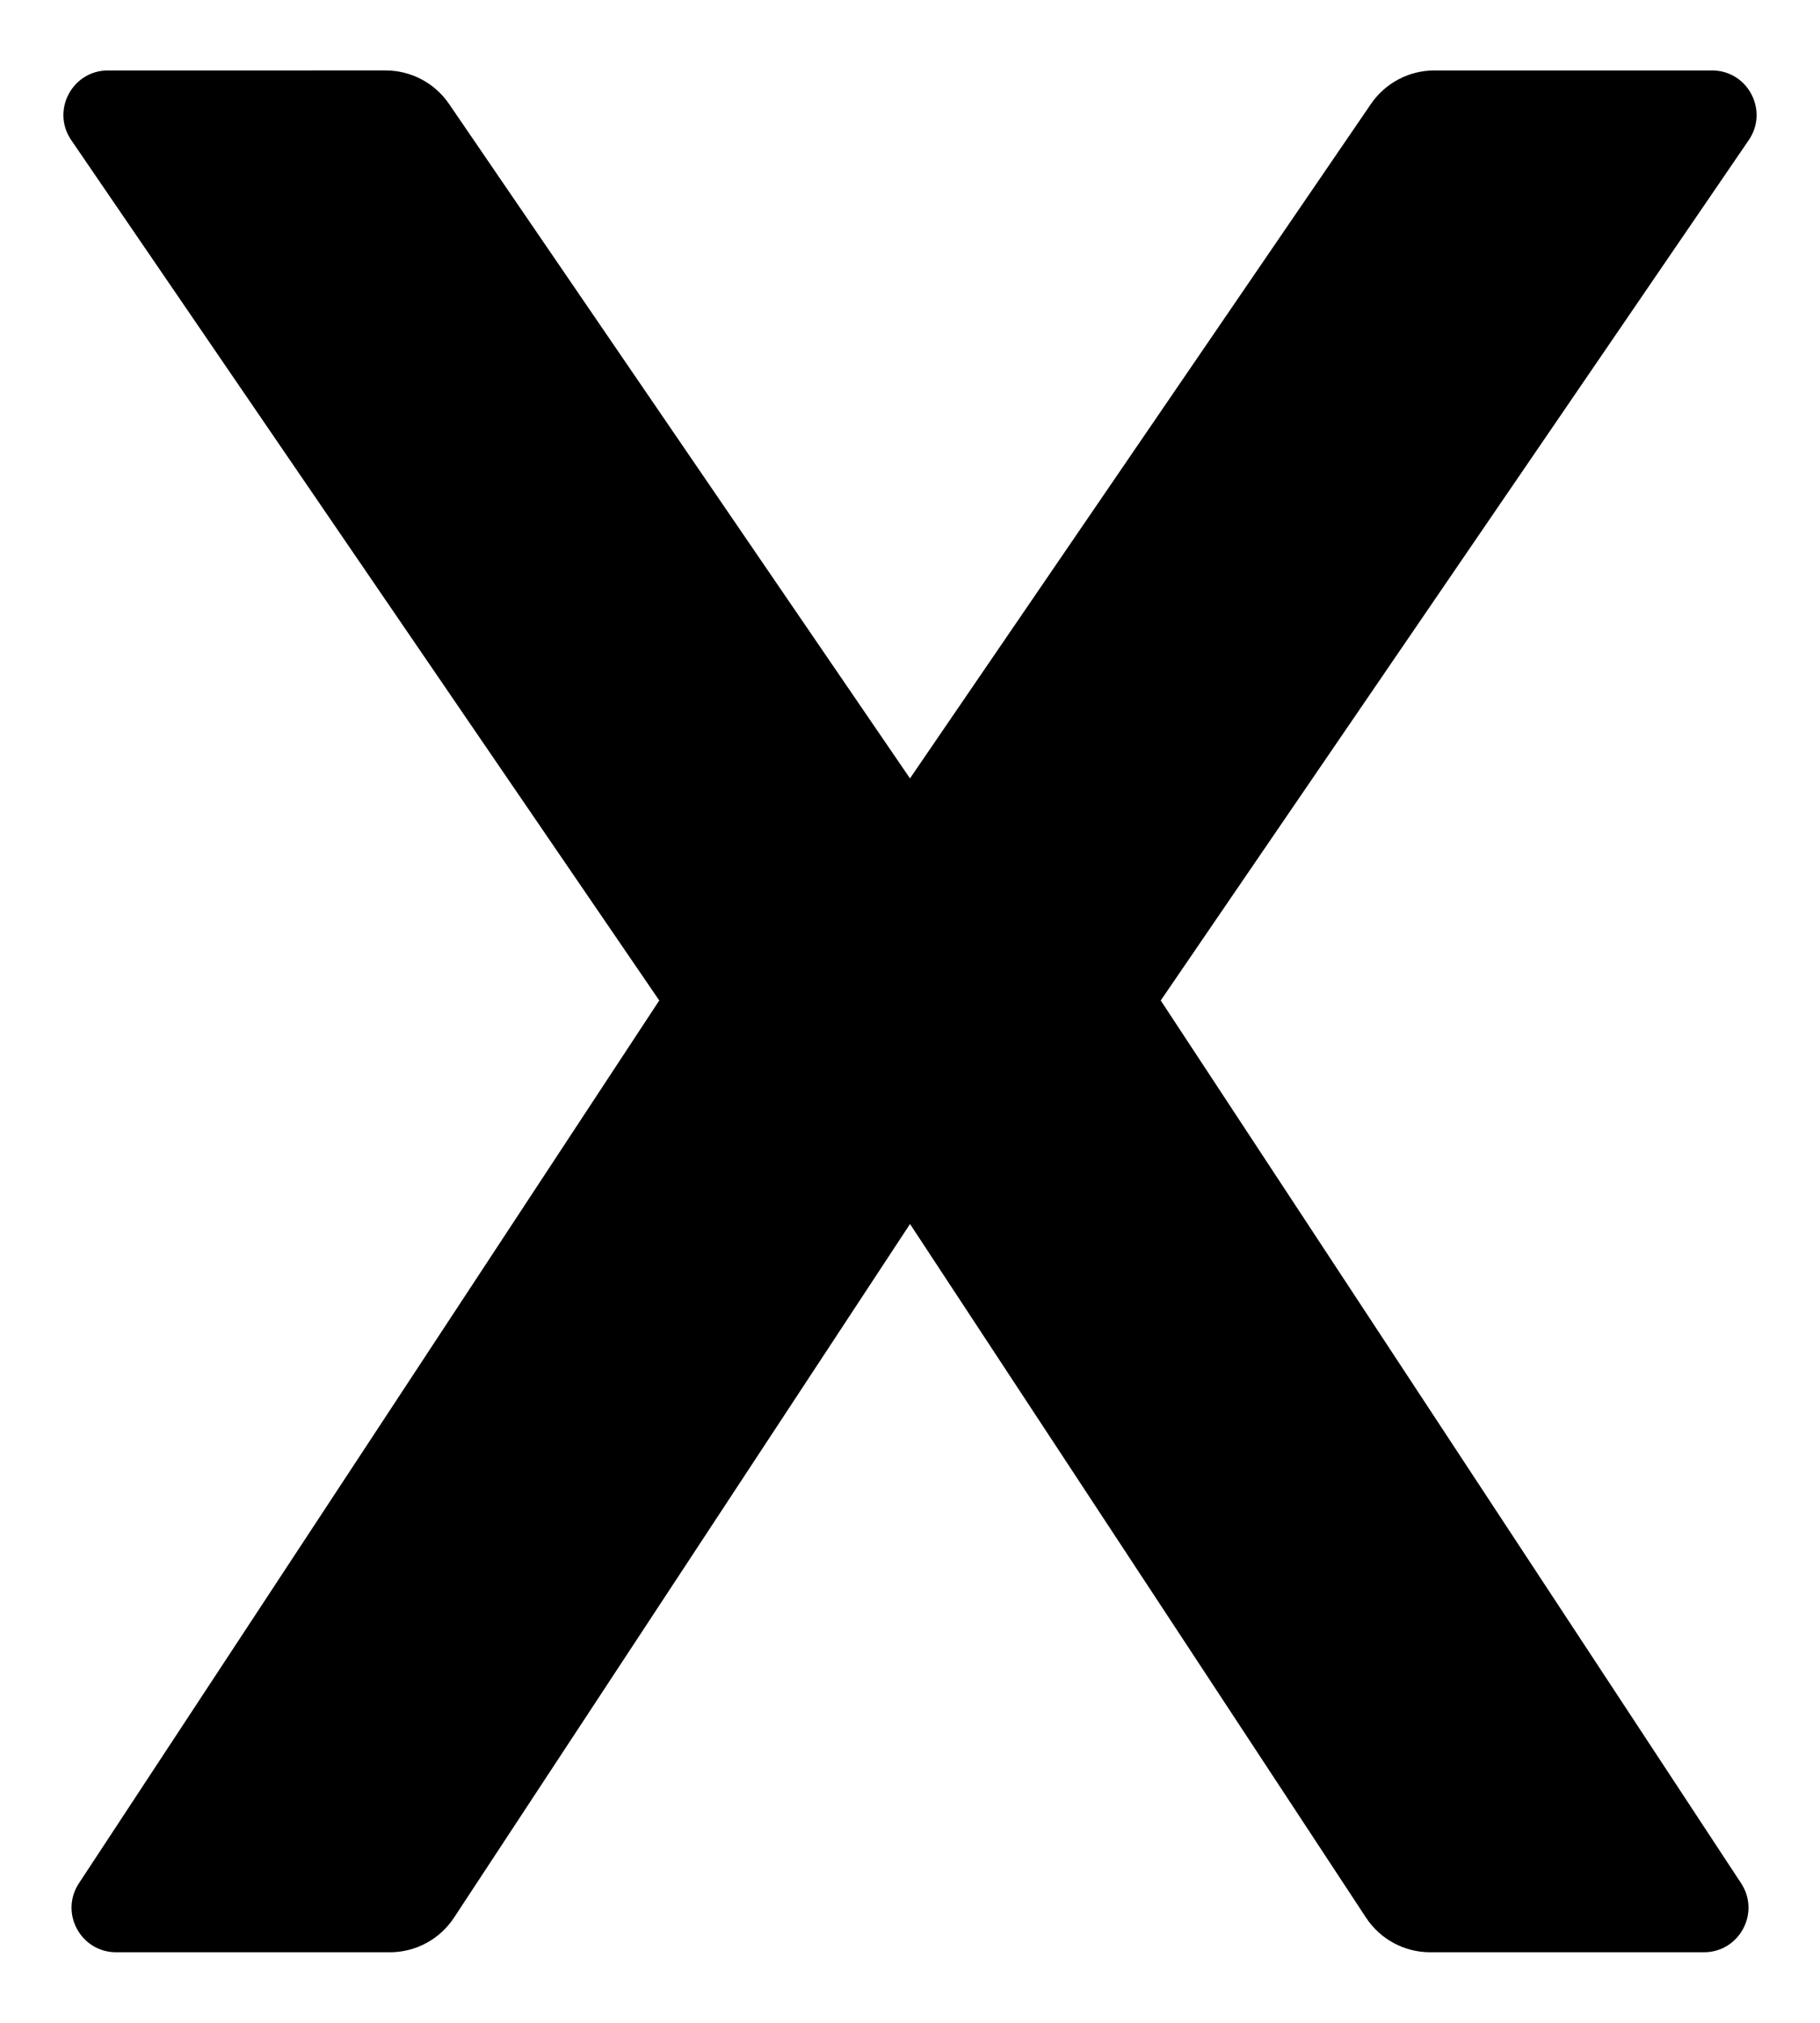
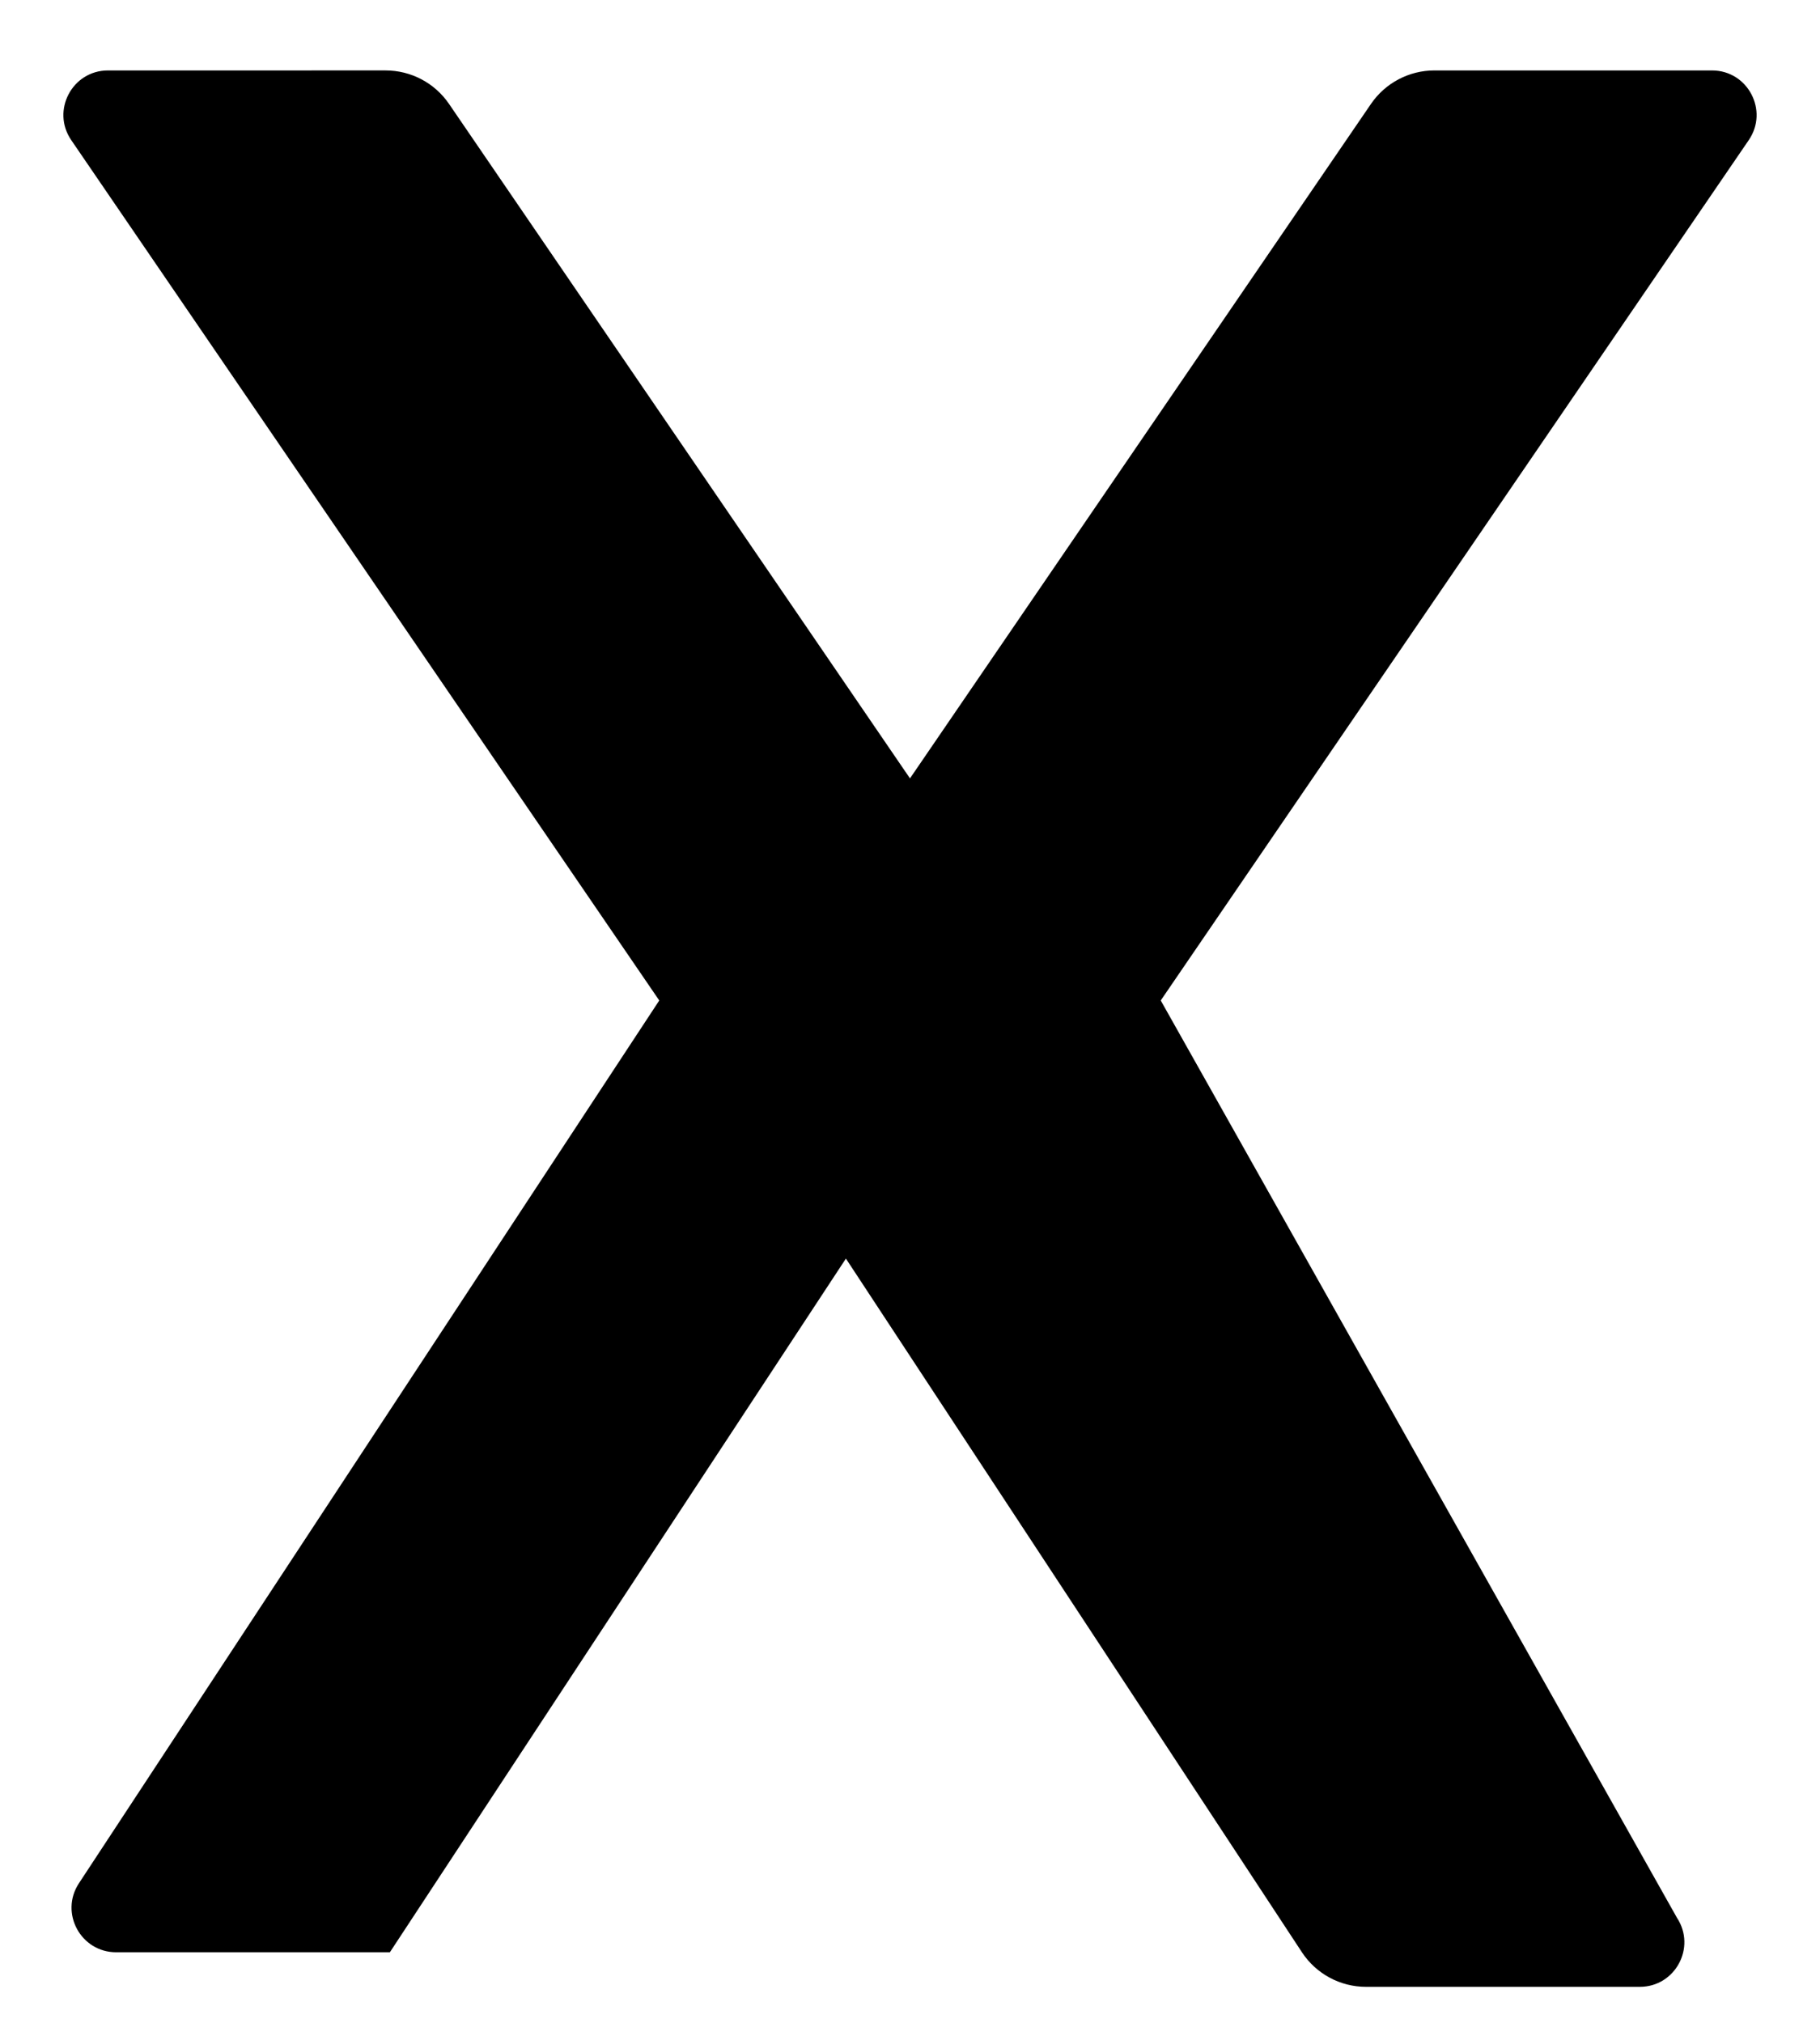
<svg xmlns="http://www.w3.org/2000/svg" version="1.1" id="Layer_1" x="0px" y="0px" viewBox="0 0 439.97 489" style="enable-background:new 0 0 439.97 489;" xml:space="preserve">
  <style type="text/css">
	.st0{opacity:0.39;fill:#FFC415;}
	.st1{fill:none;stroke:#1D1D1B;stroke-width:9;stroke-miterlimit:10;}
</style>
-   <path d="M413.86,17.03h-67.11c-6.13,0-11.86,3.03-15.32,8.08L219.98,188.18L108.54,25.11c-3.46-5.06-9.19-8.08-15.32-8.08H26.11  c-8.66,0-13.77,9.7-8.89,16.84l142.15,208L19.08,455.29c-4.71,7.16,0.43,16.68,9,16.68h66.17c6.25,0,12.07-3.14,15.5-8.36  l110.24-167.7l110.24,167.7c3.43,5.22,9.26,8.36,15.5,8.36h66.17c8.57,0,13.7-9.52,9-16.68L280.6,241.87l142.15-208  C427.63,26.73,422.52,17.03,413.86,17.03z" />
+   <path d="M413.86,17.03h-67.11c-6.13,0-11.86,3.03-15.32,8.08L219.98,188.18L108.54,25.11c-3.46-5.06-9.19-8.08-15.32-8.08H26.11  c-8.66,0-13.77,9.7-8.89,16.84l142.15,208L19.08,455.29c-4.71,7.16,0.43,16.68,9,16.68h66.17l110.24-167.7l110.24,167.7c3.43,5.22,9.26,8.36,15.5,8.36h66.17c8.57,0,13.7-9.52,9-16.68L280.6,241.87l142.15-208  C427.63,26.73,422.52,17.03,413.86,17.03z" />
</svg>